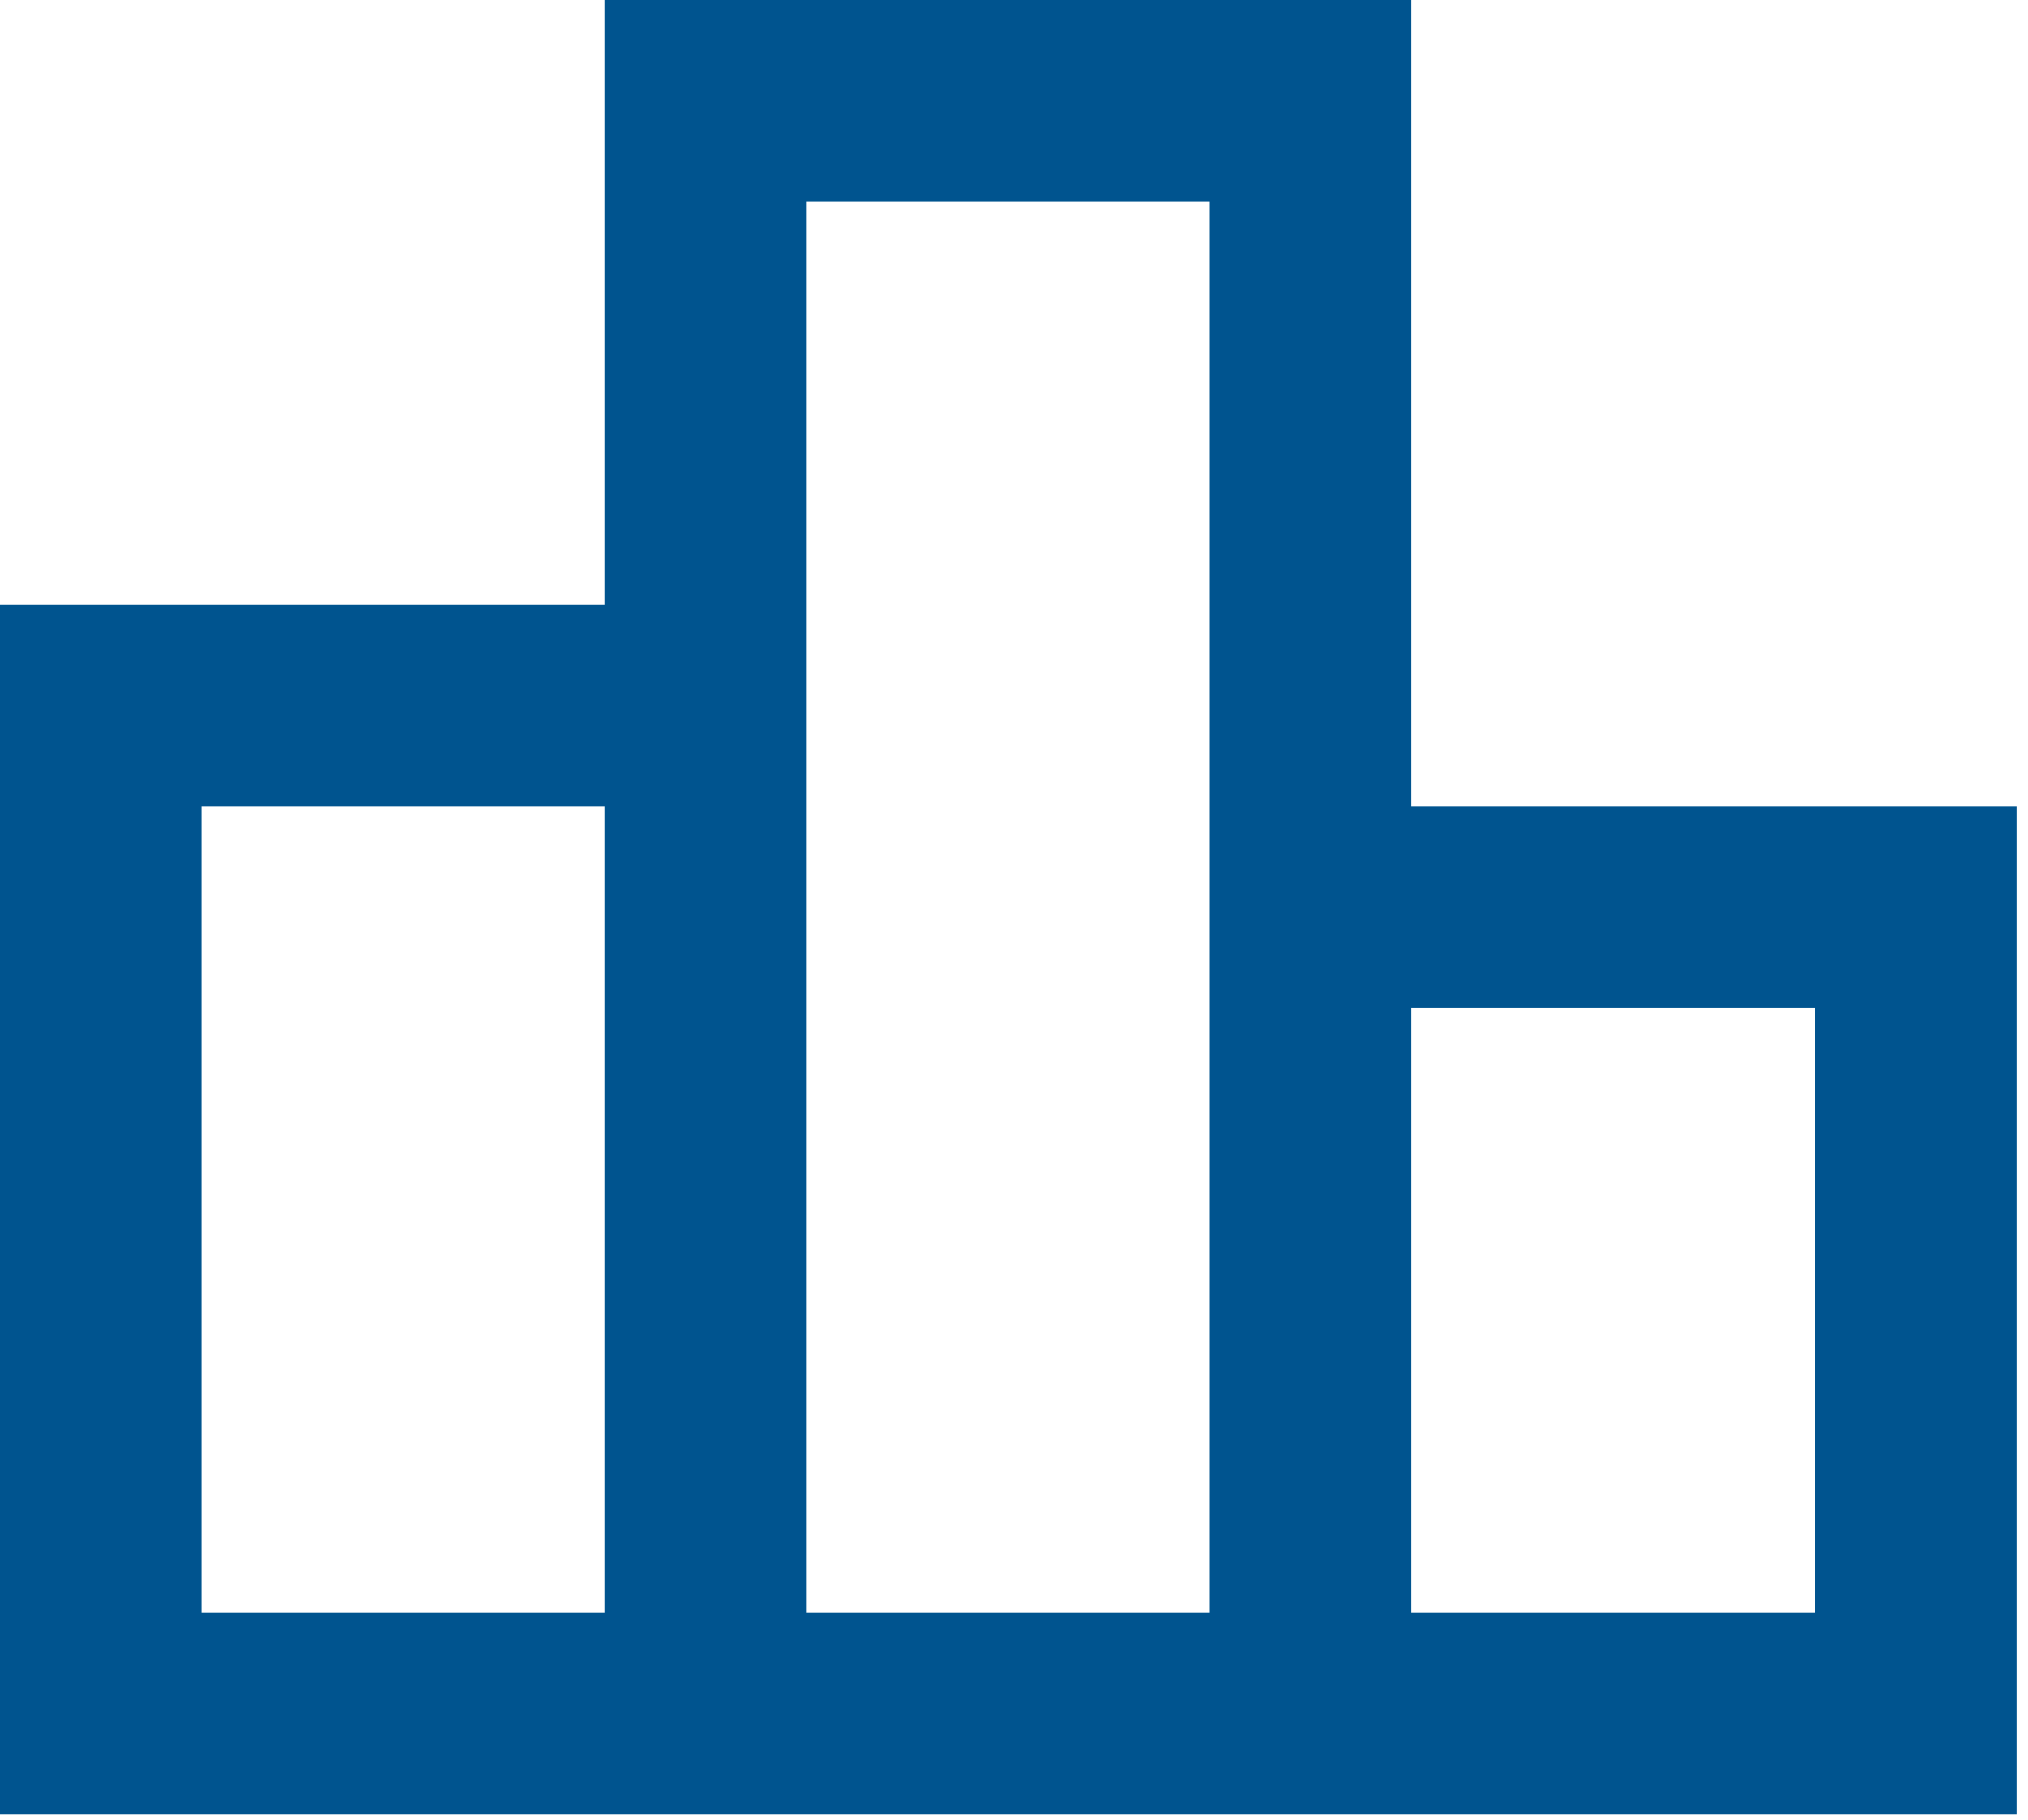
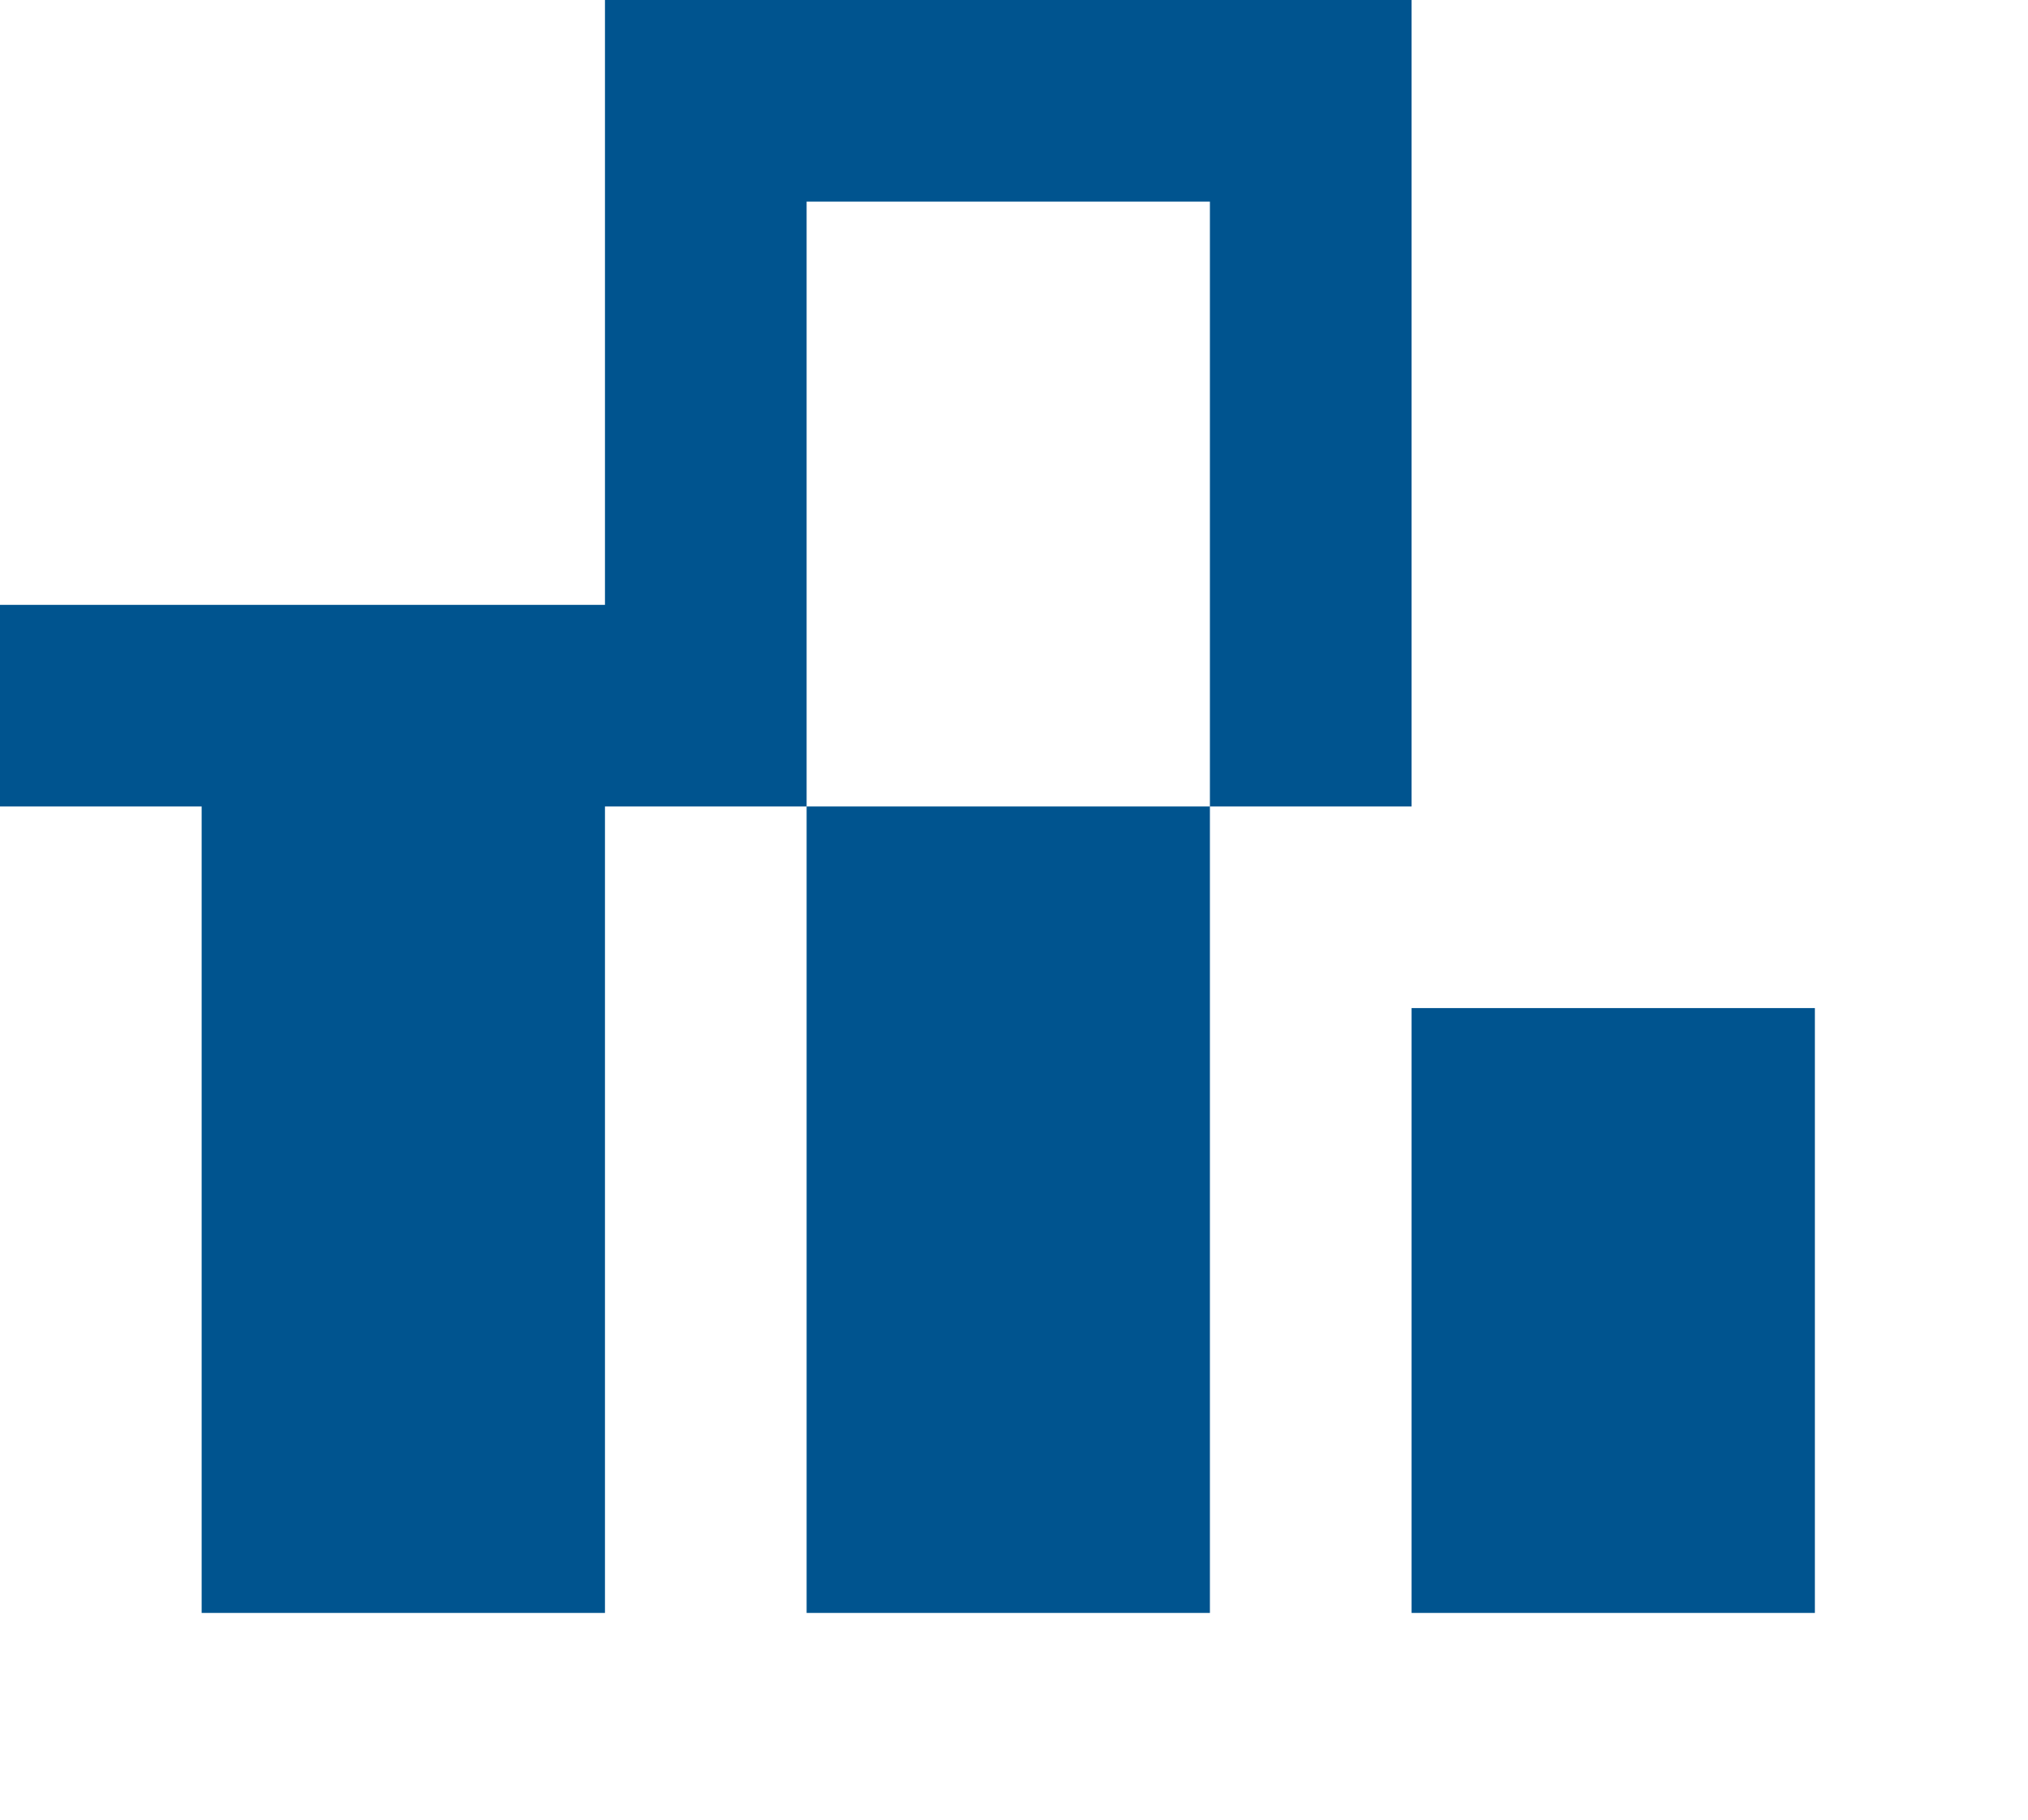
<svg xmlns="http://www.w3.org/2000/svg" width="88" height="79" viewBox="0 0 88 79" fill="none">
-   <path d="M61.252 35.001V0H26.251V26.251H0V78.752H87.502V35.001H61.252ZM35.001 8.75H52.501V70.002H35.001V8.75ZM8.75 35.001H26.251V70.002H8.75V35.001ZM78.752 70.002H61.252V43.751H78.752V70.002Z" fill="#00548F" />
+   <path d="M61.252 35.001V0H26.251V26.251H0V78.752V35.001H61.252ZM35.001 8.75H52.501V70.002H35.001V8.75ZM8.75 35.001H26.251V70.002H8.75V35.001ZM78.752 70.002H61.252V43.751H78.752V70.002Z" fill="#00548F" />
</svg>